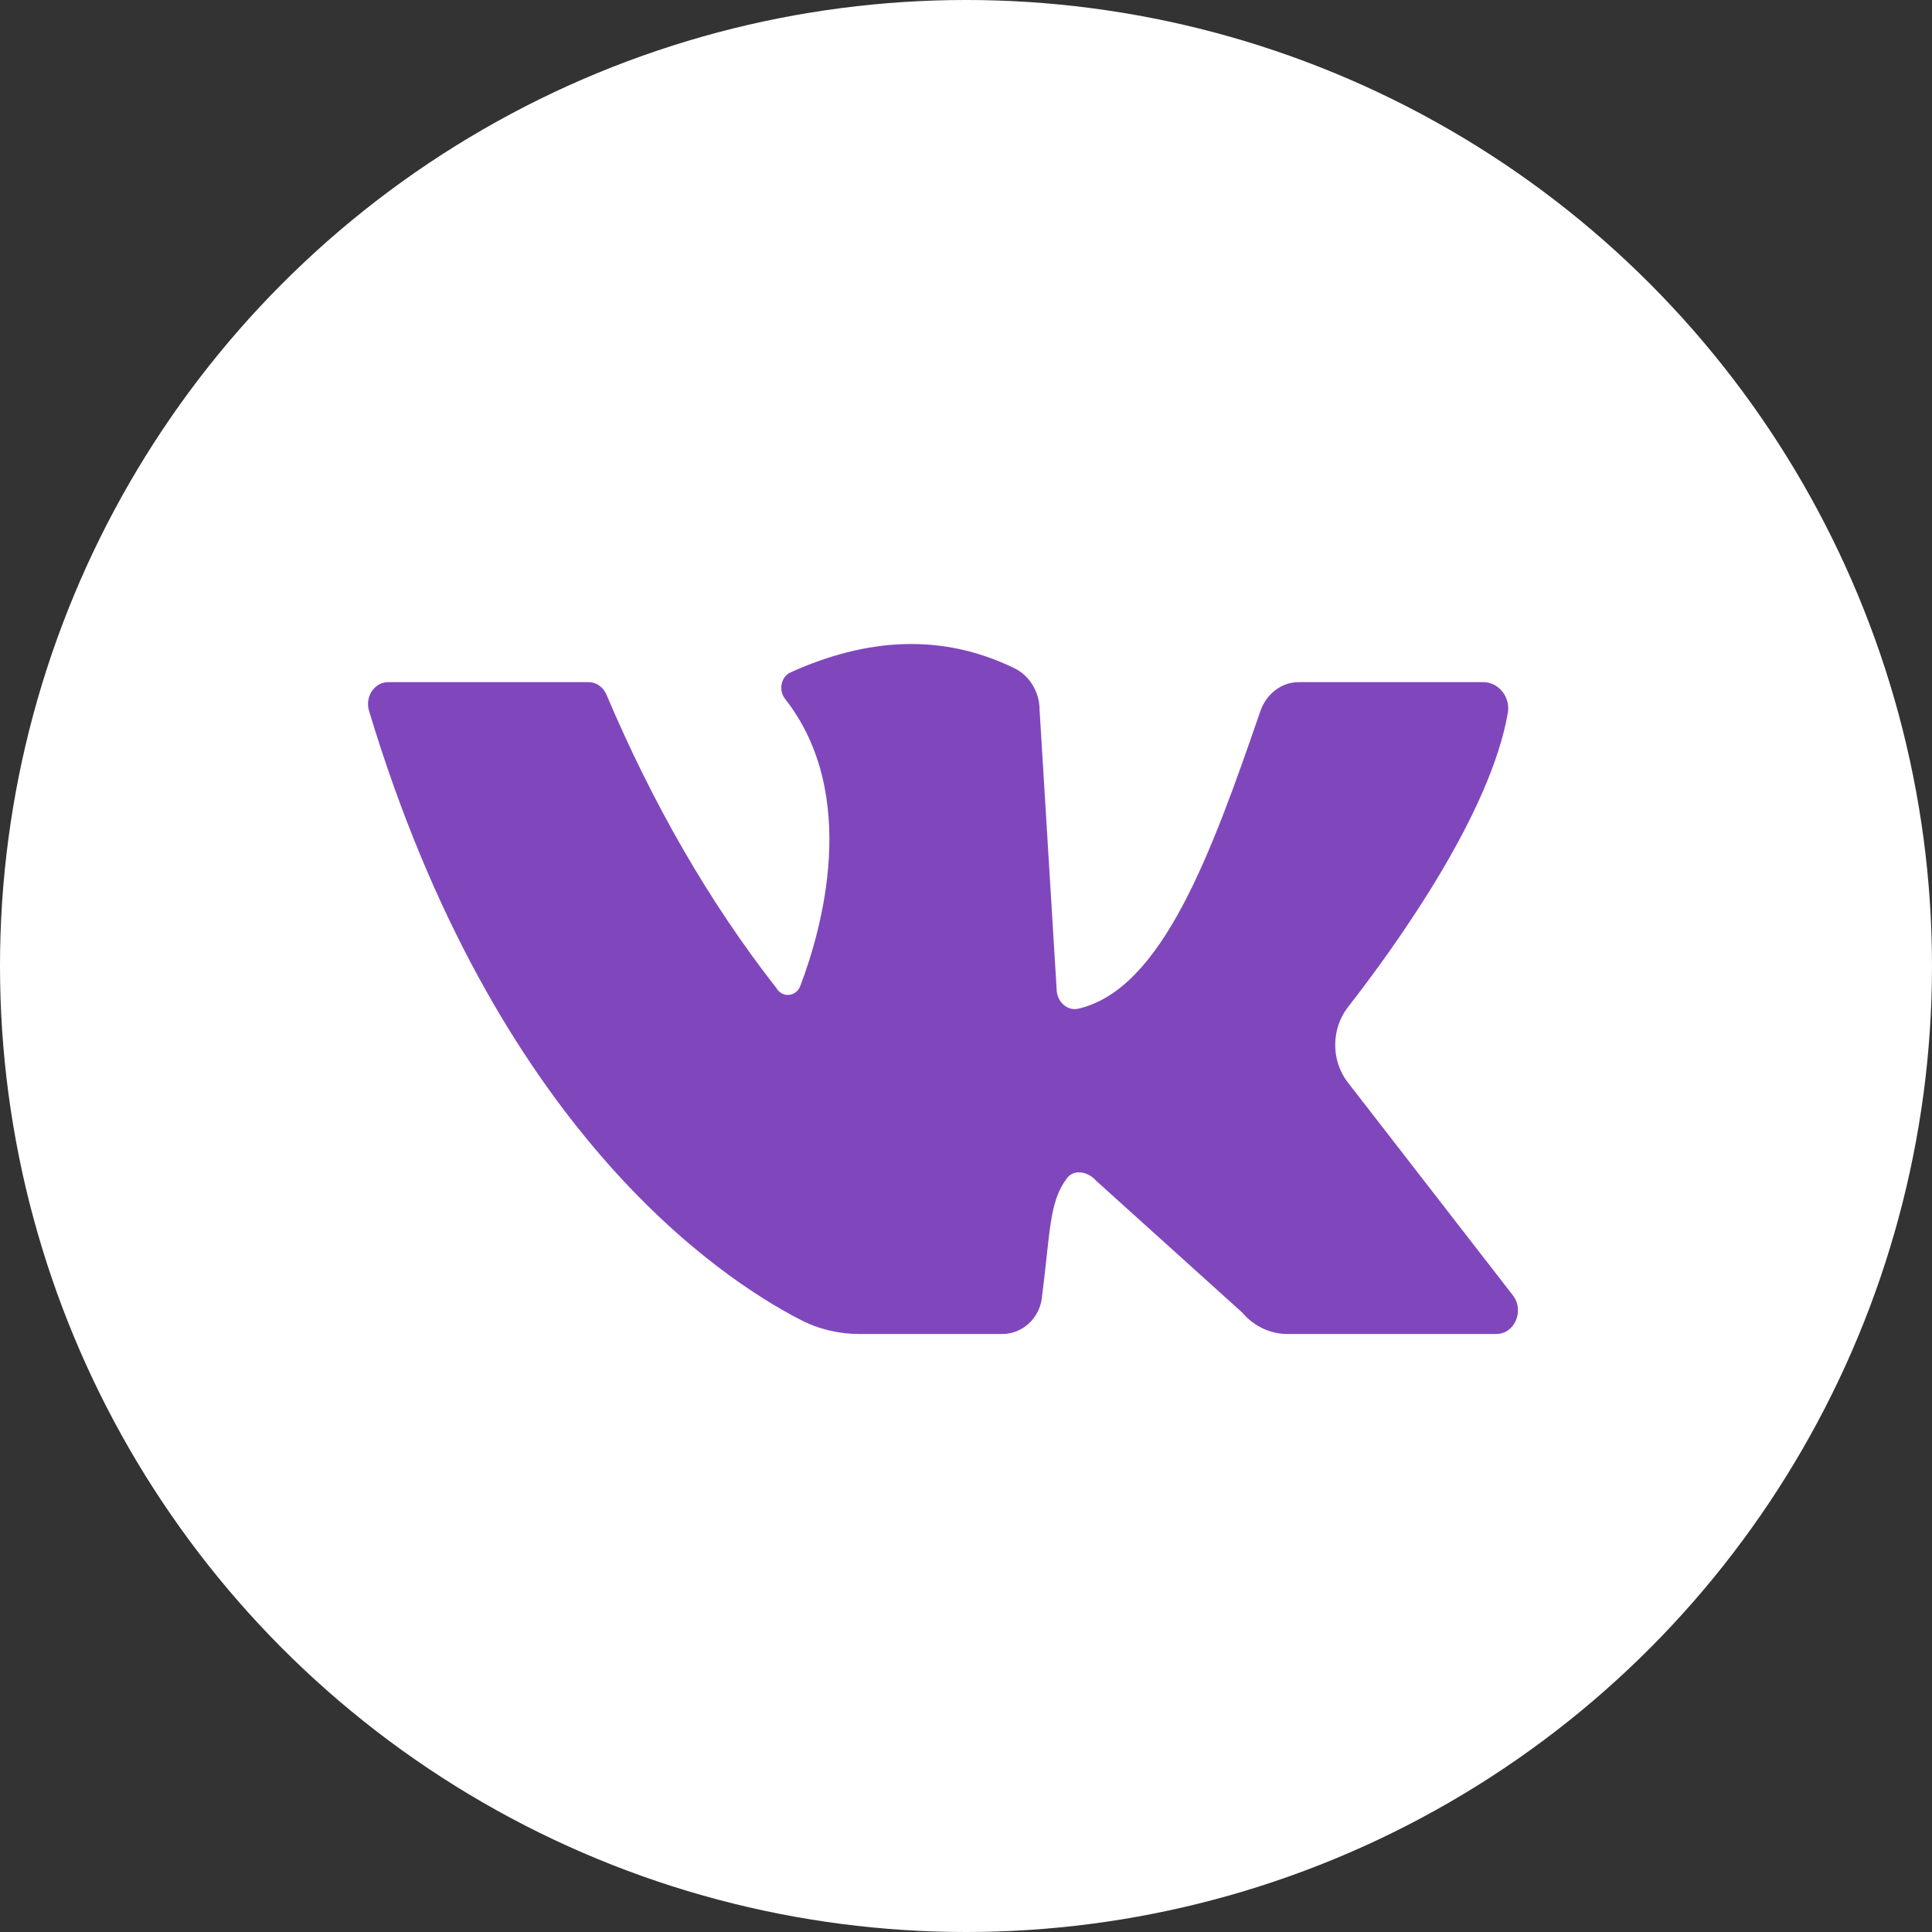
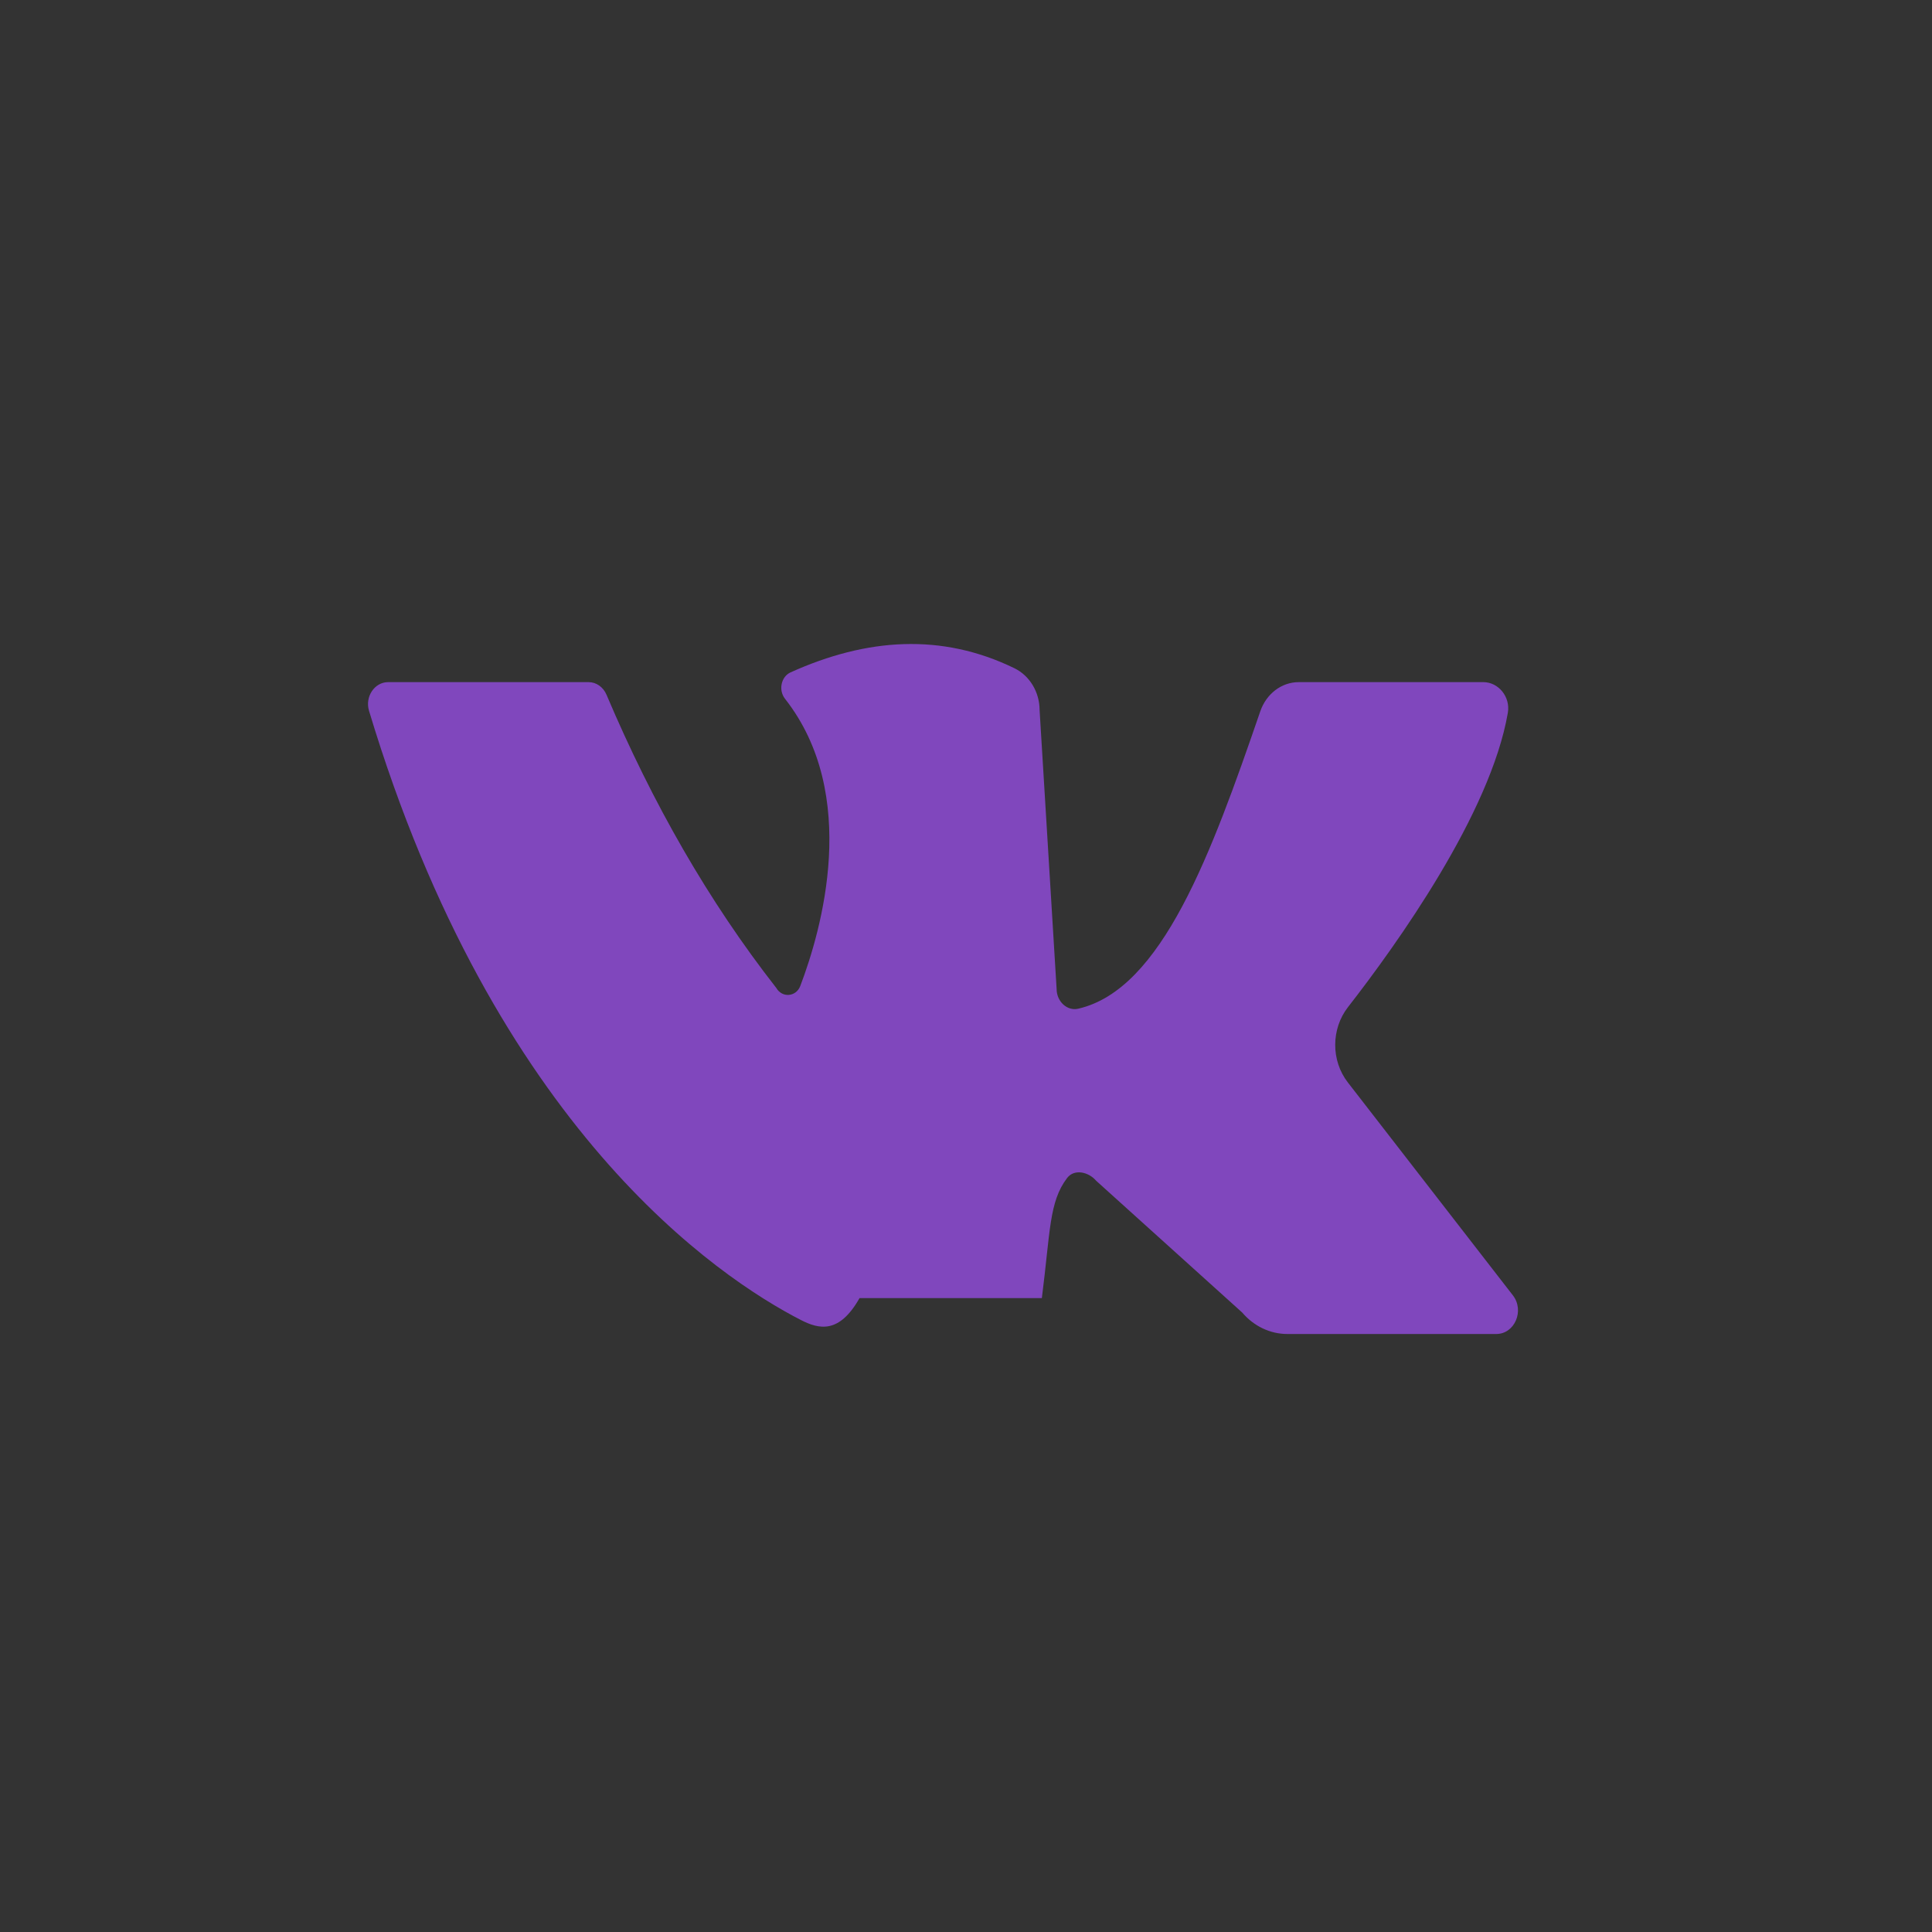
<svg xmlns="http://www.w3.org/2000/svg" width="42" height="42" viewBox="0 0 42 42" fill="none">
  <rect x="0" y="0" width="42" height="42" fill="#333333" stroke="none" />
-   <circle cx="21" cy="21" r="21" fill="white" />
-   <path d="M8.437 14.829C9.568 14.829 11.98 14.829 12.795 14.829C12.964 14.829 13.115 14.937 13.185 15.103C14.185 17.462 15.406 19.597 16.876 21.477C17.002 21.698 17.308 21.673 17.398 21.433C17.858 20.223 18.705 17.28 17.065 15.19C16.919 15.004 16.979 14.711 17.186 14.617C18.846 13.868 20.471 13.758 22.051 14.526C22.383 14.687 22.6 15.044 22.6 15.438L22.97 21.5C22.97 21.769 23.197 21.985 23.441 21.928C25.262 21.509 26.335 18.552 27.397 15.465C27.527 15.085 27.858 14.829 28.233 14.829H32.246C32.574 14.829 32.839 15.147 32.779 15.497C32.401 17.688 30.368 20.528 29.304 21.894C28.936 22.367 28.933 23.056 29.3 23.53L32.889 28.16C33.146 28.492 32.928 29 32.527 29H27.986C27.613 29 27.258 28.831 27.005 28.534L23.83 25.669C23.664 25.474 23.353 25.405 23.198 25.609C22.804 26.127 22.835 26.767 22.649 28.219C22.591 28.673 22.214 29 21.791 29H18.686C18.244 29 17.808 28.9 17.409 28.695C15.627 27.779 10.759 24.536 8.022 15.452C7.93 15.146 8.142 14.829 8.437 14.829Z" fill="#8047BD" />
+   <path d="M8.437 14.829C9.568 14.829 11.98 14.829 12.795 14.829C12.964 14.829 13.115 14.937 13.185 15.103C14.185 17.462 15.406 19.597 16.876 21.477C17.002 21.698 17.308 21.673 17.398 21.433C17.858 20.223 18.705 17.28 17.065 15.19C16.919 15.004 16.979 14.711 17.186 14.617C18.846 13.868 20.471 13.758 22.051 14.526C22.383 14.687 22.6 15.044 22.6 15.438L22.97 21.5C22.97 21.769 23.197 21.985 23.441 21.928C25.262 21.509 26.335 18.552 27.397 15.465C27.527 15.085 27.858 14.829 28.233 14.829H32.246C32.574 14.829 32.839 15.147 32.779 15.497C32.401 17.688 30.368 20.528 29.304 21.894C28.936 22.367 28.933 23.056 29.3 23.53L32.889 28.16C33.146 28.492 32.928 29 32.527 29H27.986C27.613 29 27.258 28.831 27.005 28.534L23.83 25.669C23.664 25.474 23.353 25.405 23.198 25.609C22.804 26.127 22.835 26.767 22.649 28.219H18.686C18.244 29 17.808 28.9 17.409 28.695C15.627 27.779 10.759 24.536 8.022 15.452C7.93 15.146 8.142 14.829 8.437 14.829Z" fill="#8047BD" />
</svg>